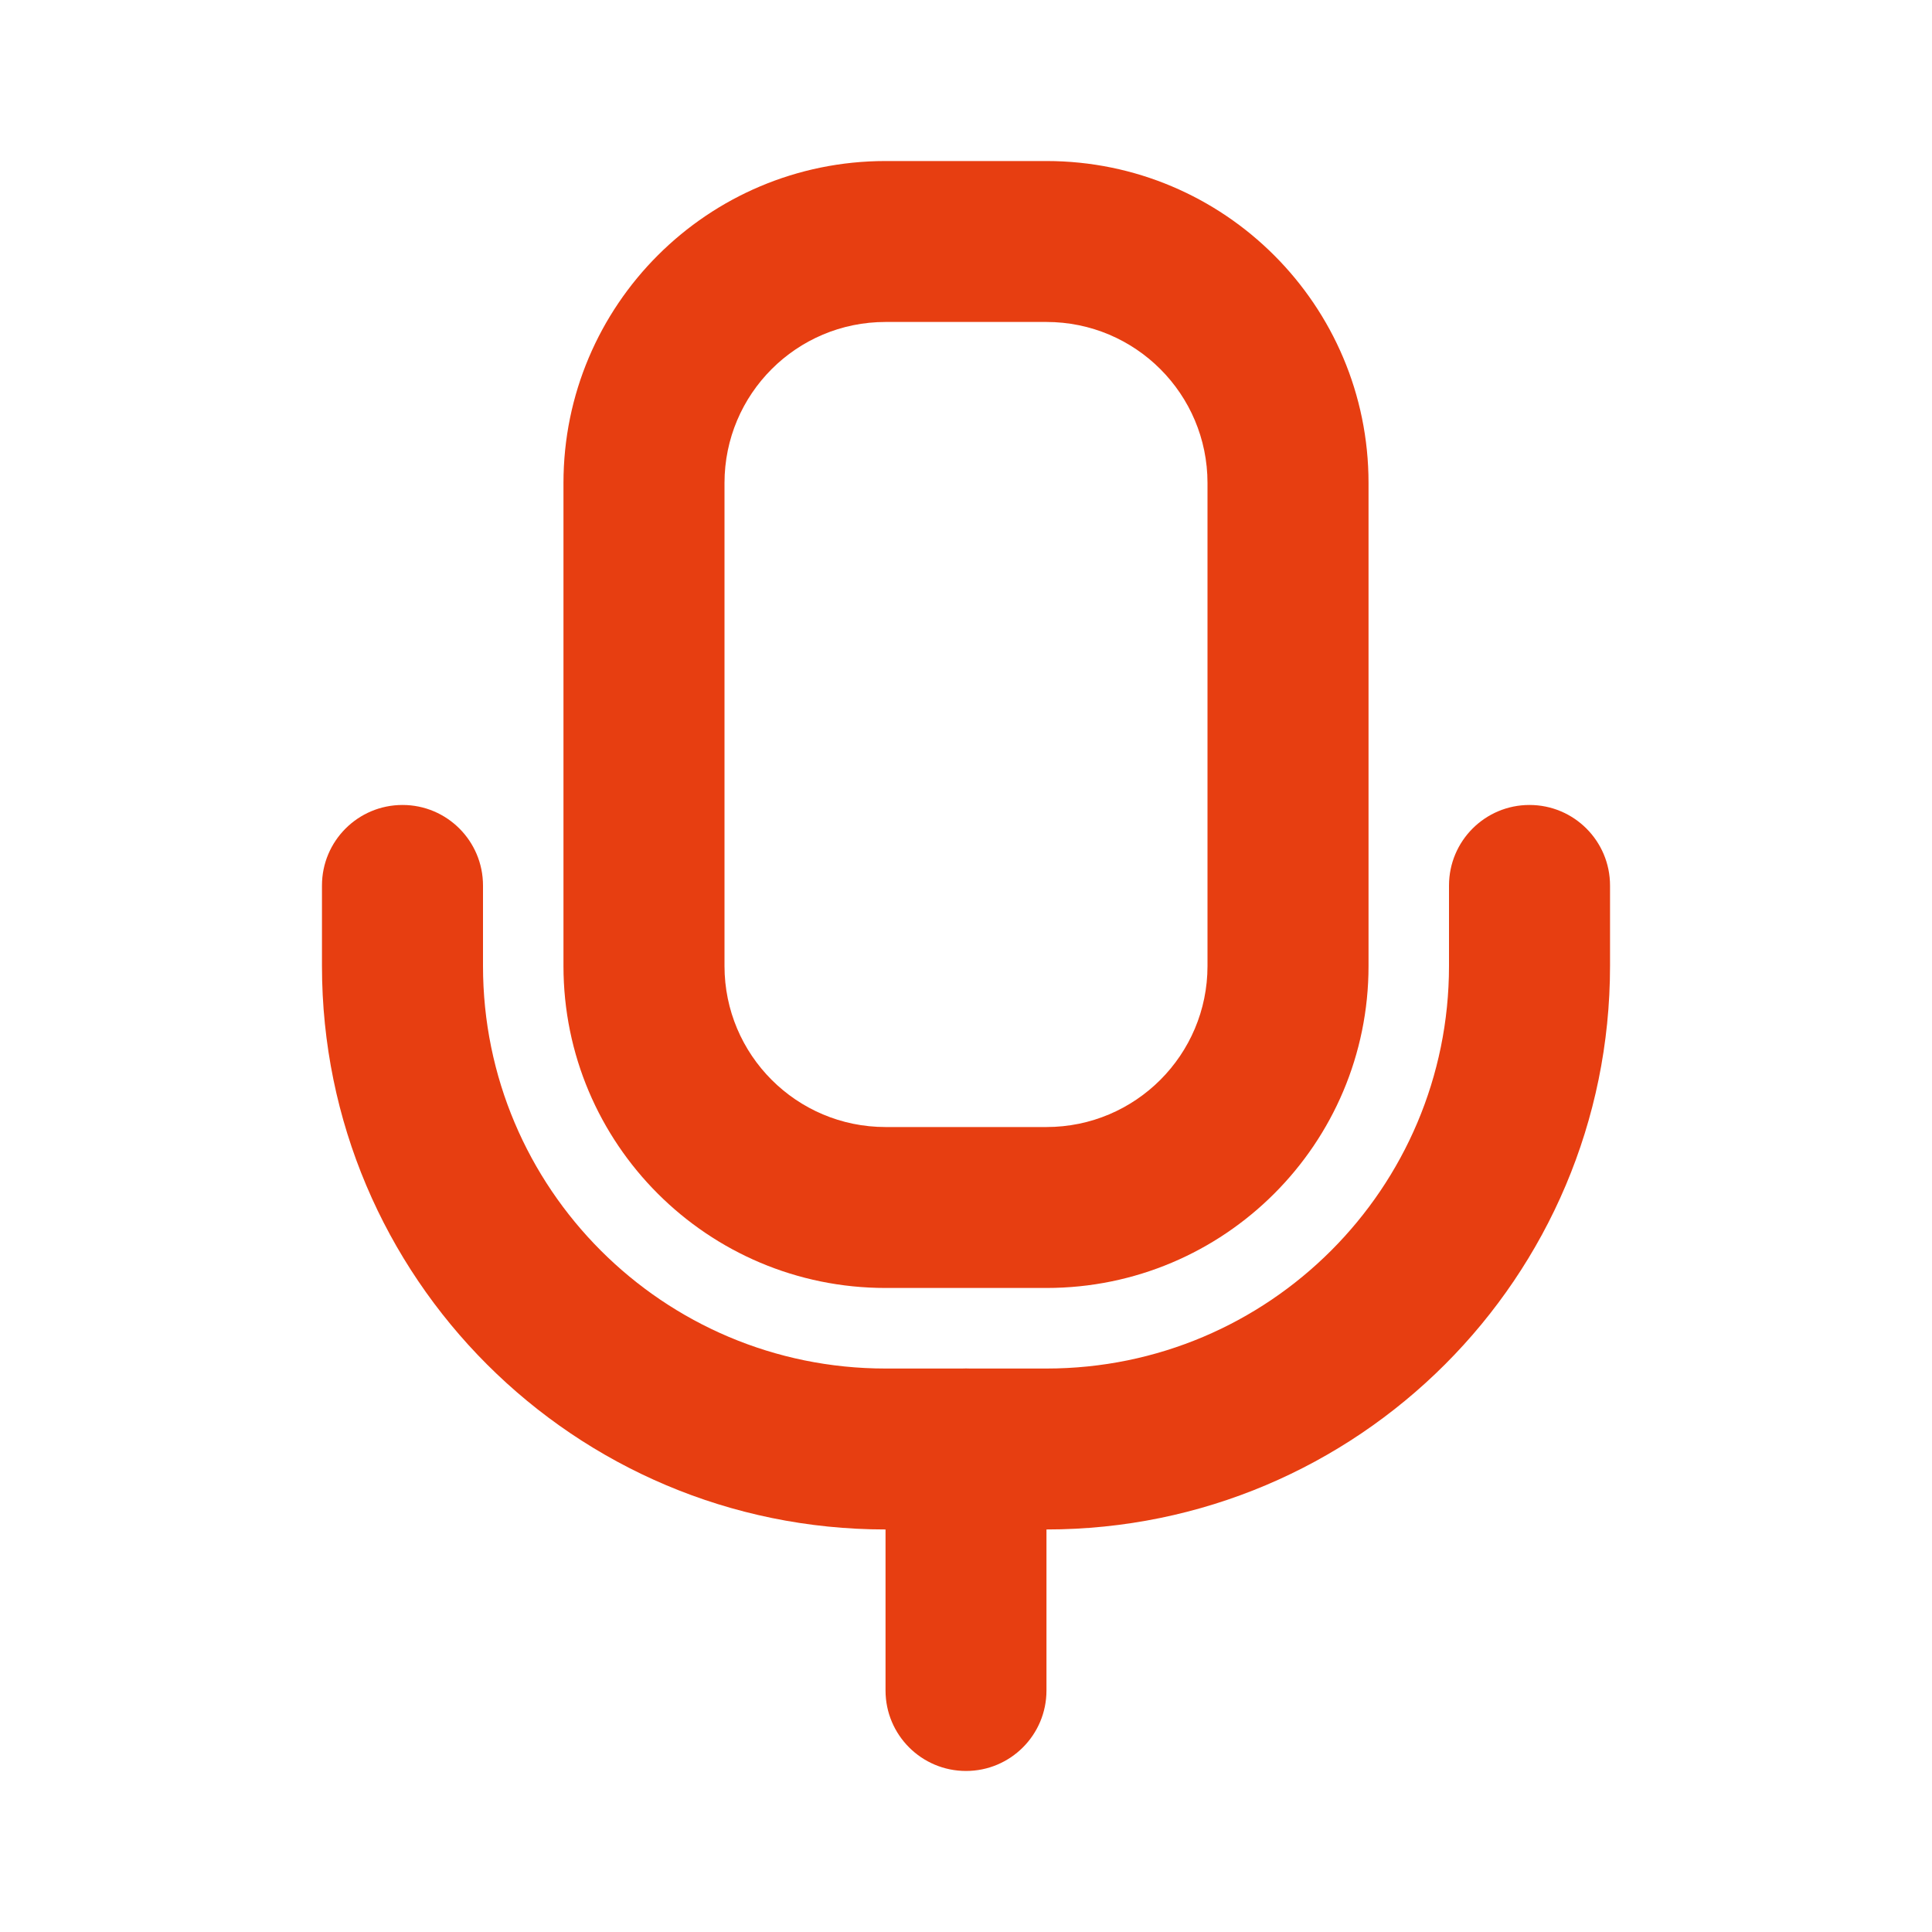
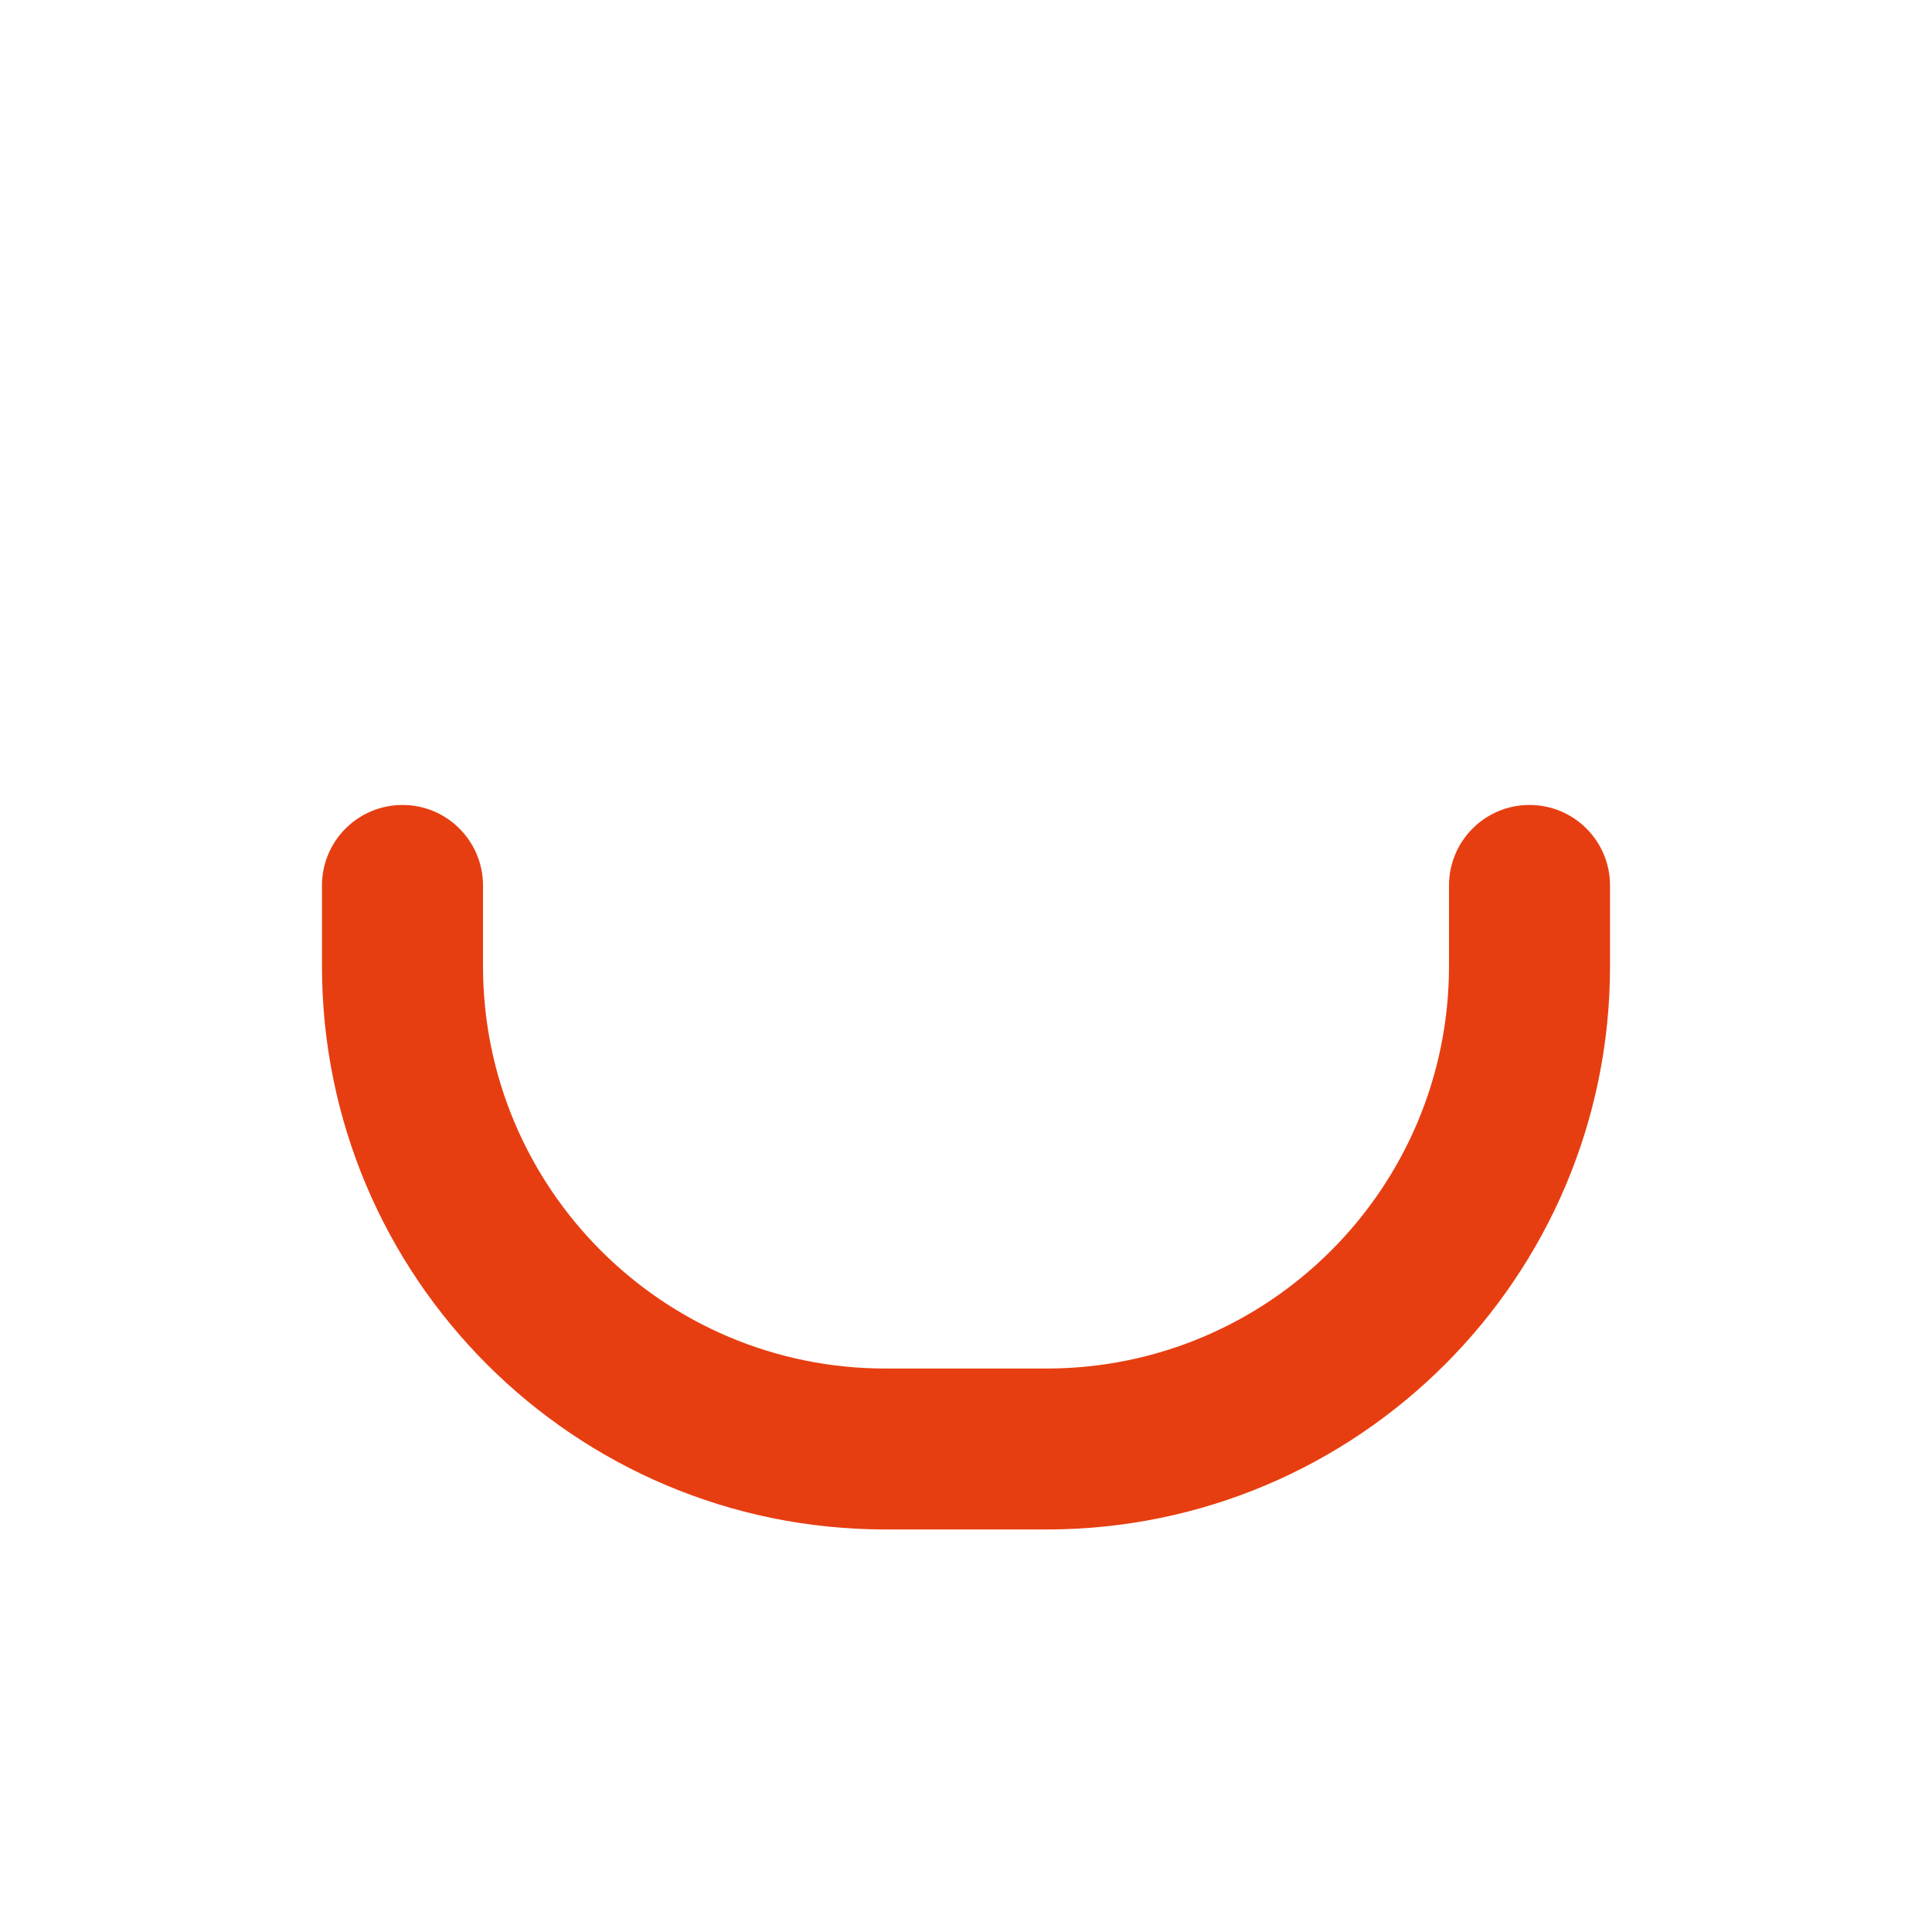
<svg xmlns="http://www.w3.org/2000/svg" width="20" height="20" viewBox="0 0 20 20" fill="none">
-   <path fill-rule="evenodd" clip-rule="evenodd" d="M5.833 5C5.833 3.159 7.326 1.667 9.167 1.667H10.833C12.674 1.667 14.167 3.159 14.167 5V10C14.167 11.841 12.674 13.333 10.833 13.333H9.167C7.326 13.333 5.833 11.841 5.833 10V5ZM9.167 3.333C8.246 3.333 7.5 4.079 7.5 5V10C7.5 10.92 8.246 11.667 9.167 11.667H10.833C11.754 11.667 12.5 10.92 12.5 10V5C12.5 4.079 11.754 3.333 10.833 3.333H9.167Z" fill="#E73E11" />
  <path fill-rule="evenodd" clip-rule="evenodd" d="M4.167 8.333C4.627 8.333 5 8.706 5 9.167V10C5 12.301 6.865 14.167 9.167 14.167H10.833C13.134 14.167 15 12.301 15 10V9.167C15 8.706 15.373 8.333 15.833 8.333C16.294 8.333 16.667 8.706 16.667 9.167V10C16.667 13.222 14.055 15.833 10.833 15.833H9.167C5.945 15.833 3.333 13.222 3.333 10V9.167C3.333 8.706 3.706 8.333 4.167 8.333Z" fill="#E73E11" />
-   <path fill-rule="evenodd" clip-rule="evenodd" d="M10 14.167C10.46 14.167 10.833 14.54 10.833 15V17.5C10.833 17.96 10.46 18.333 10 18.333C9.54 18.333 9.167 17.96 9.167 17.5L9.167 15C9.167 14.54 9.54 14.167 10 14.167Z" fill="#E73E11" />
</svg>